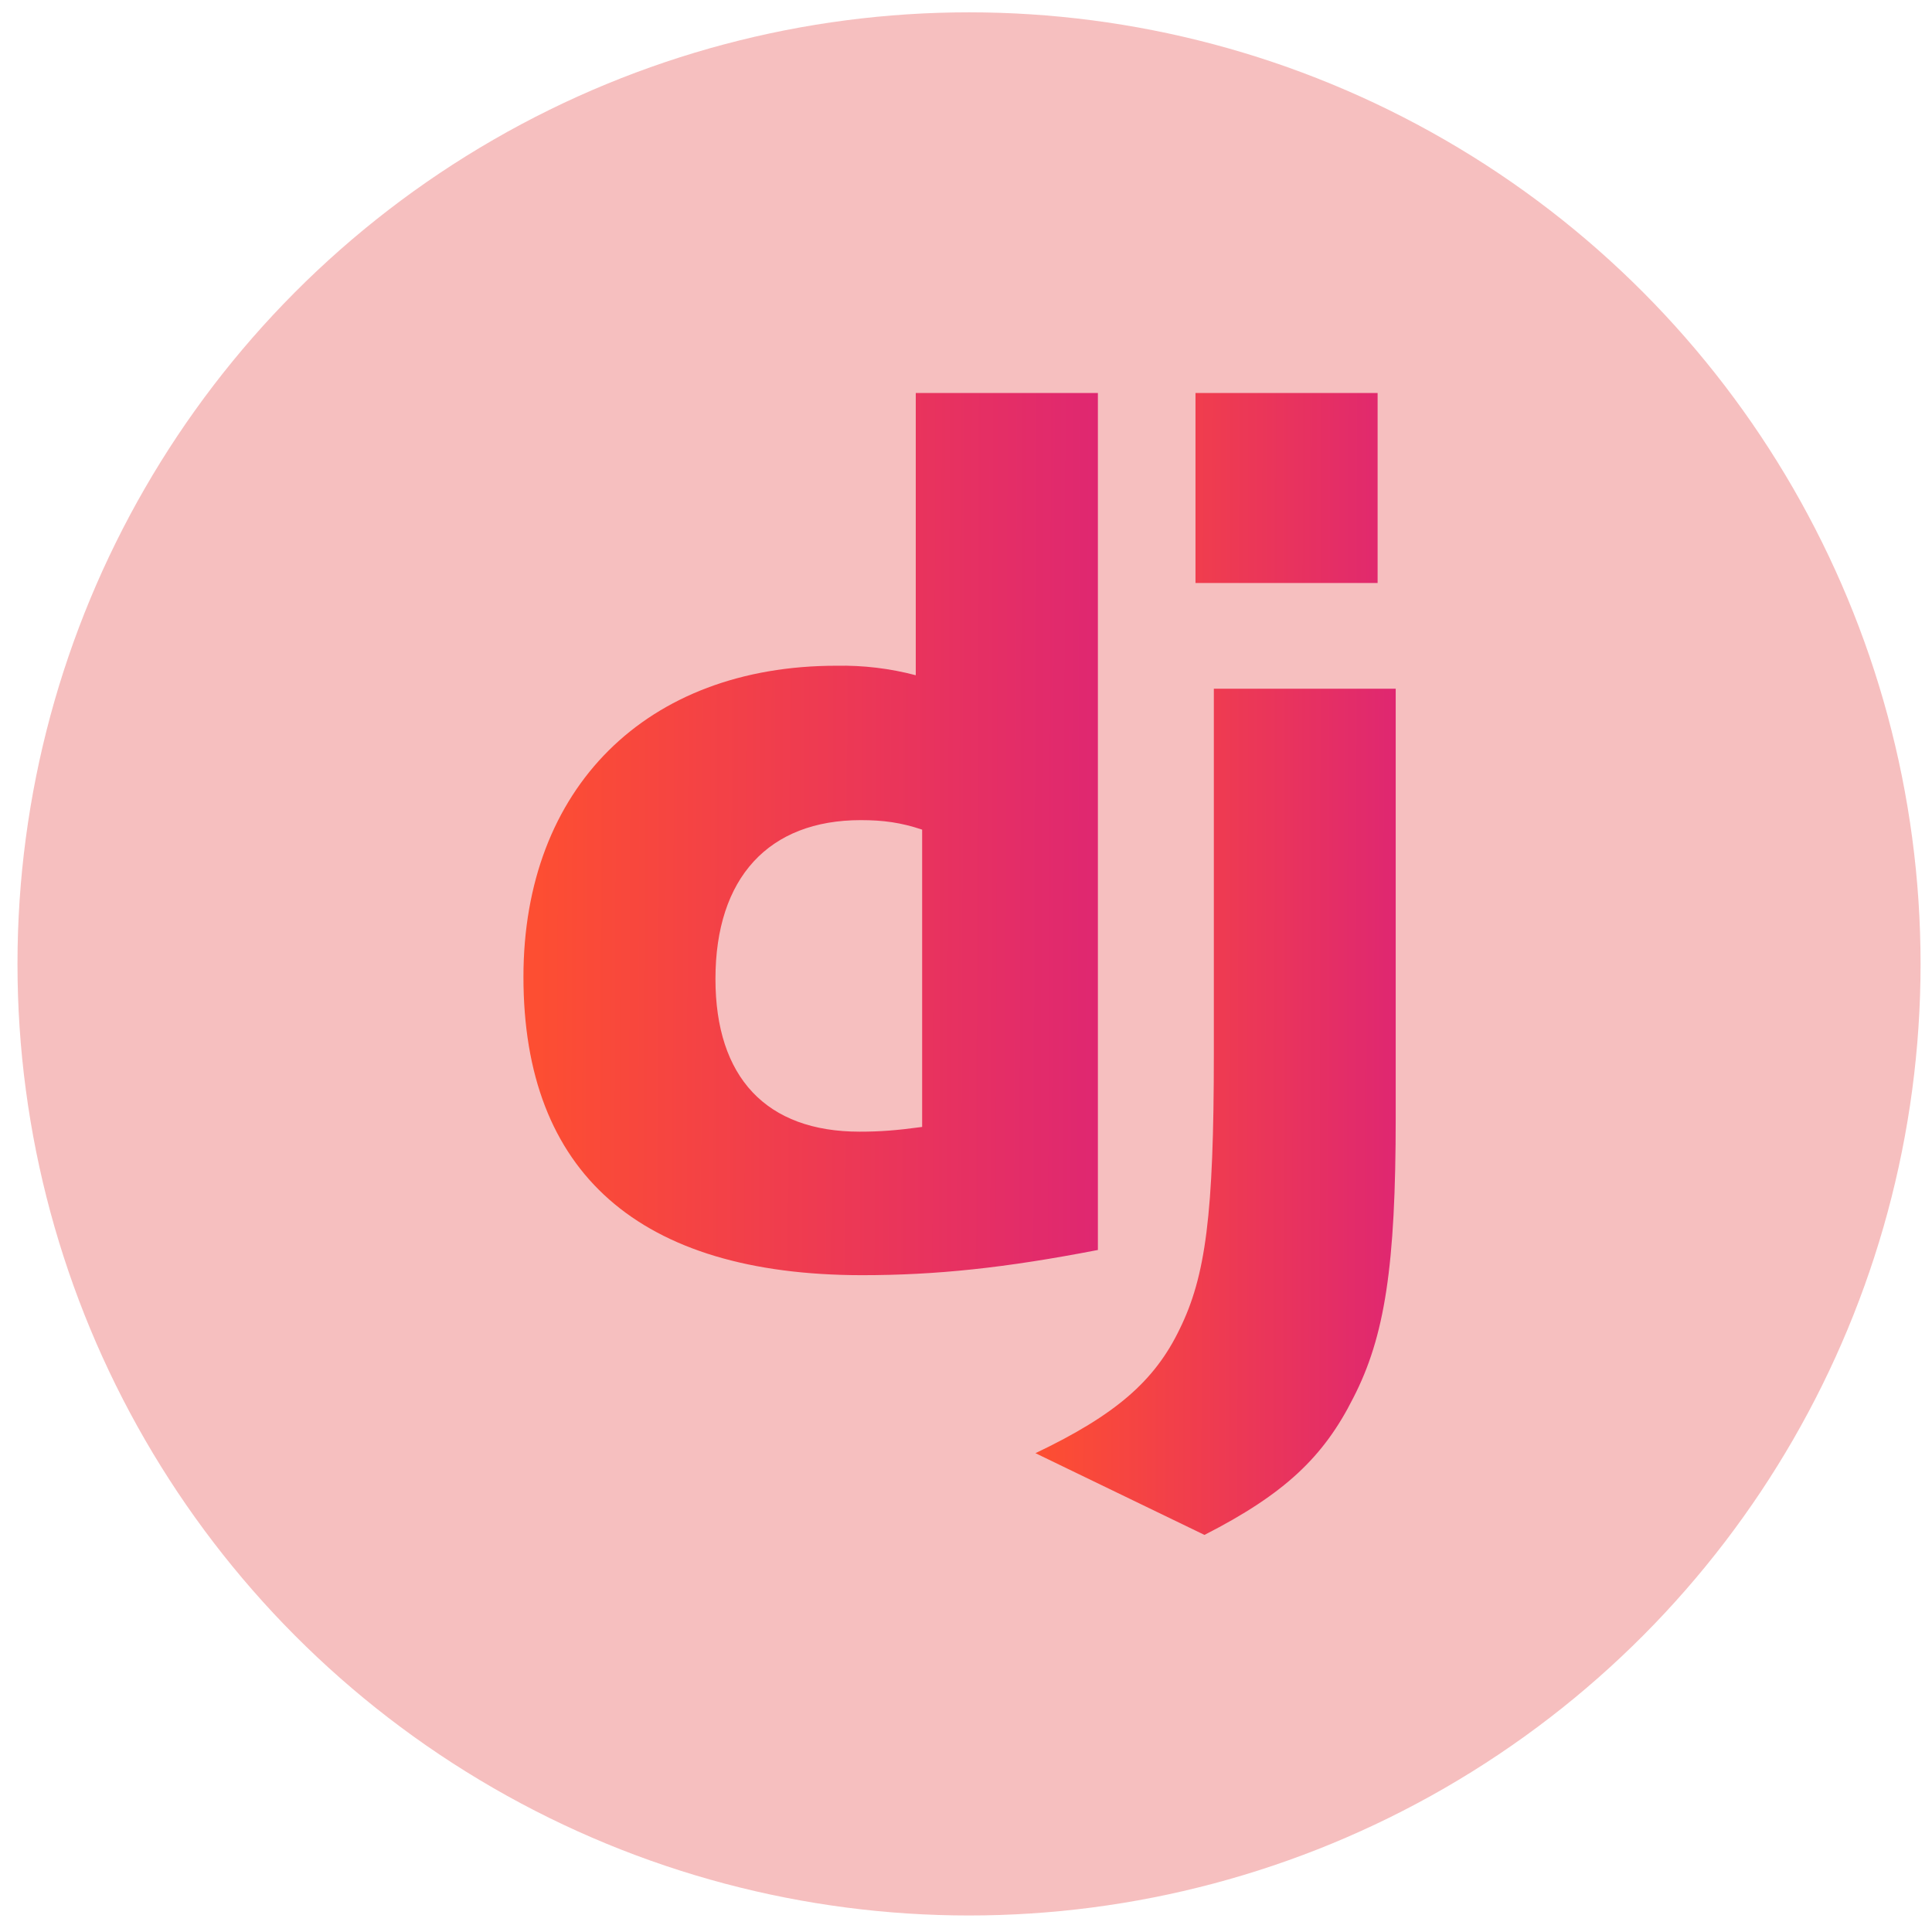
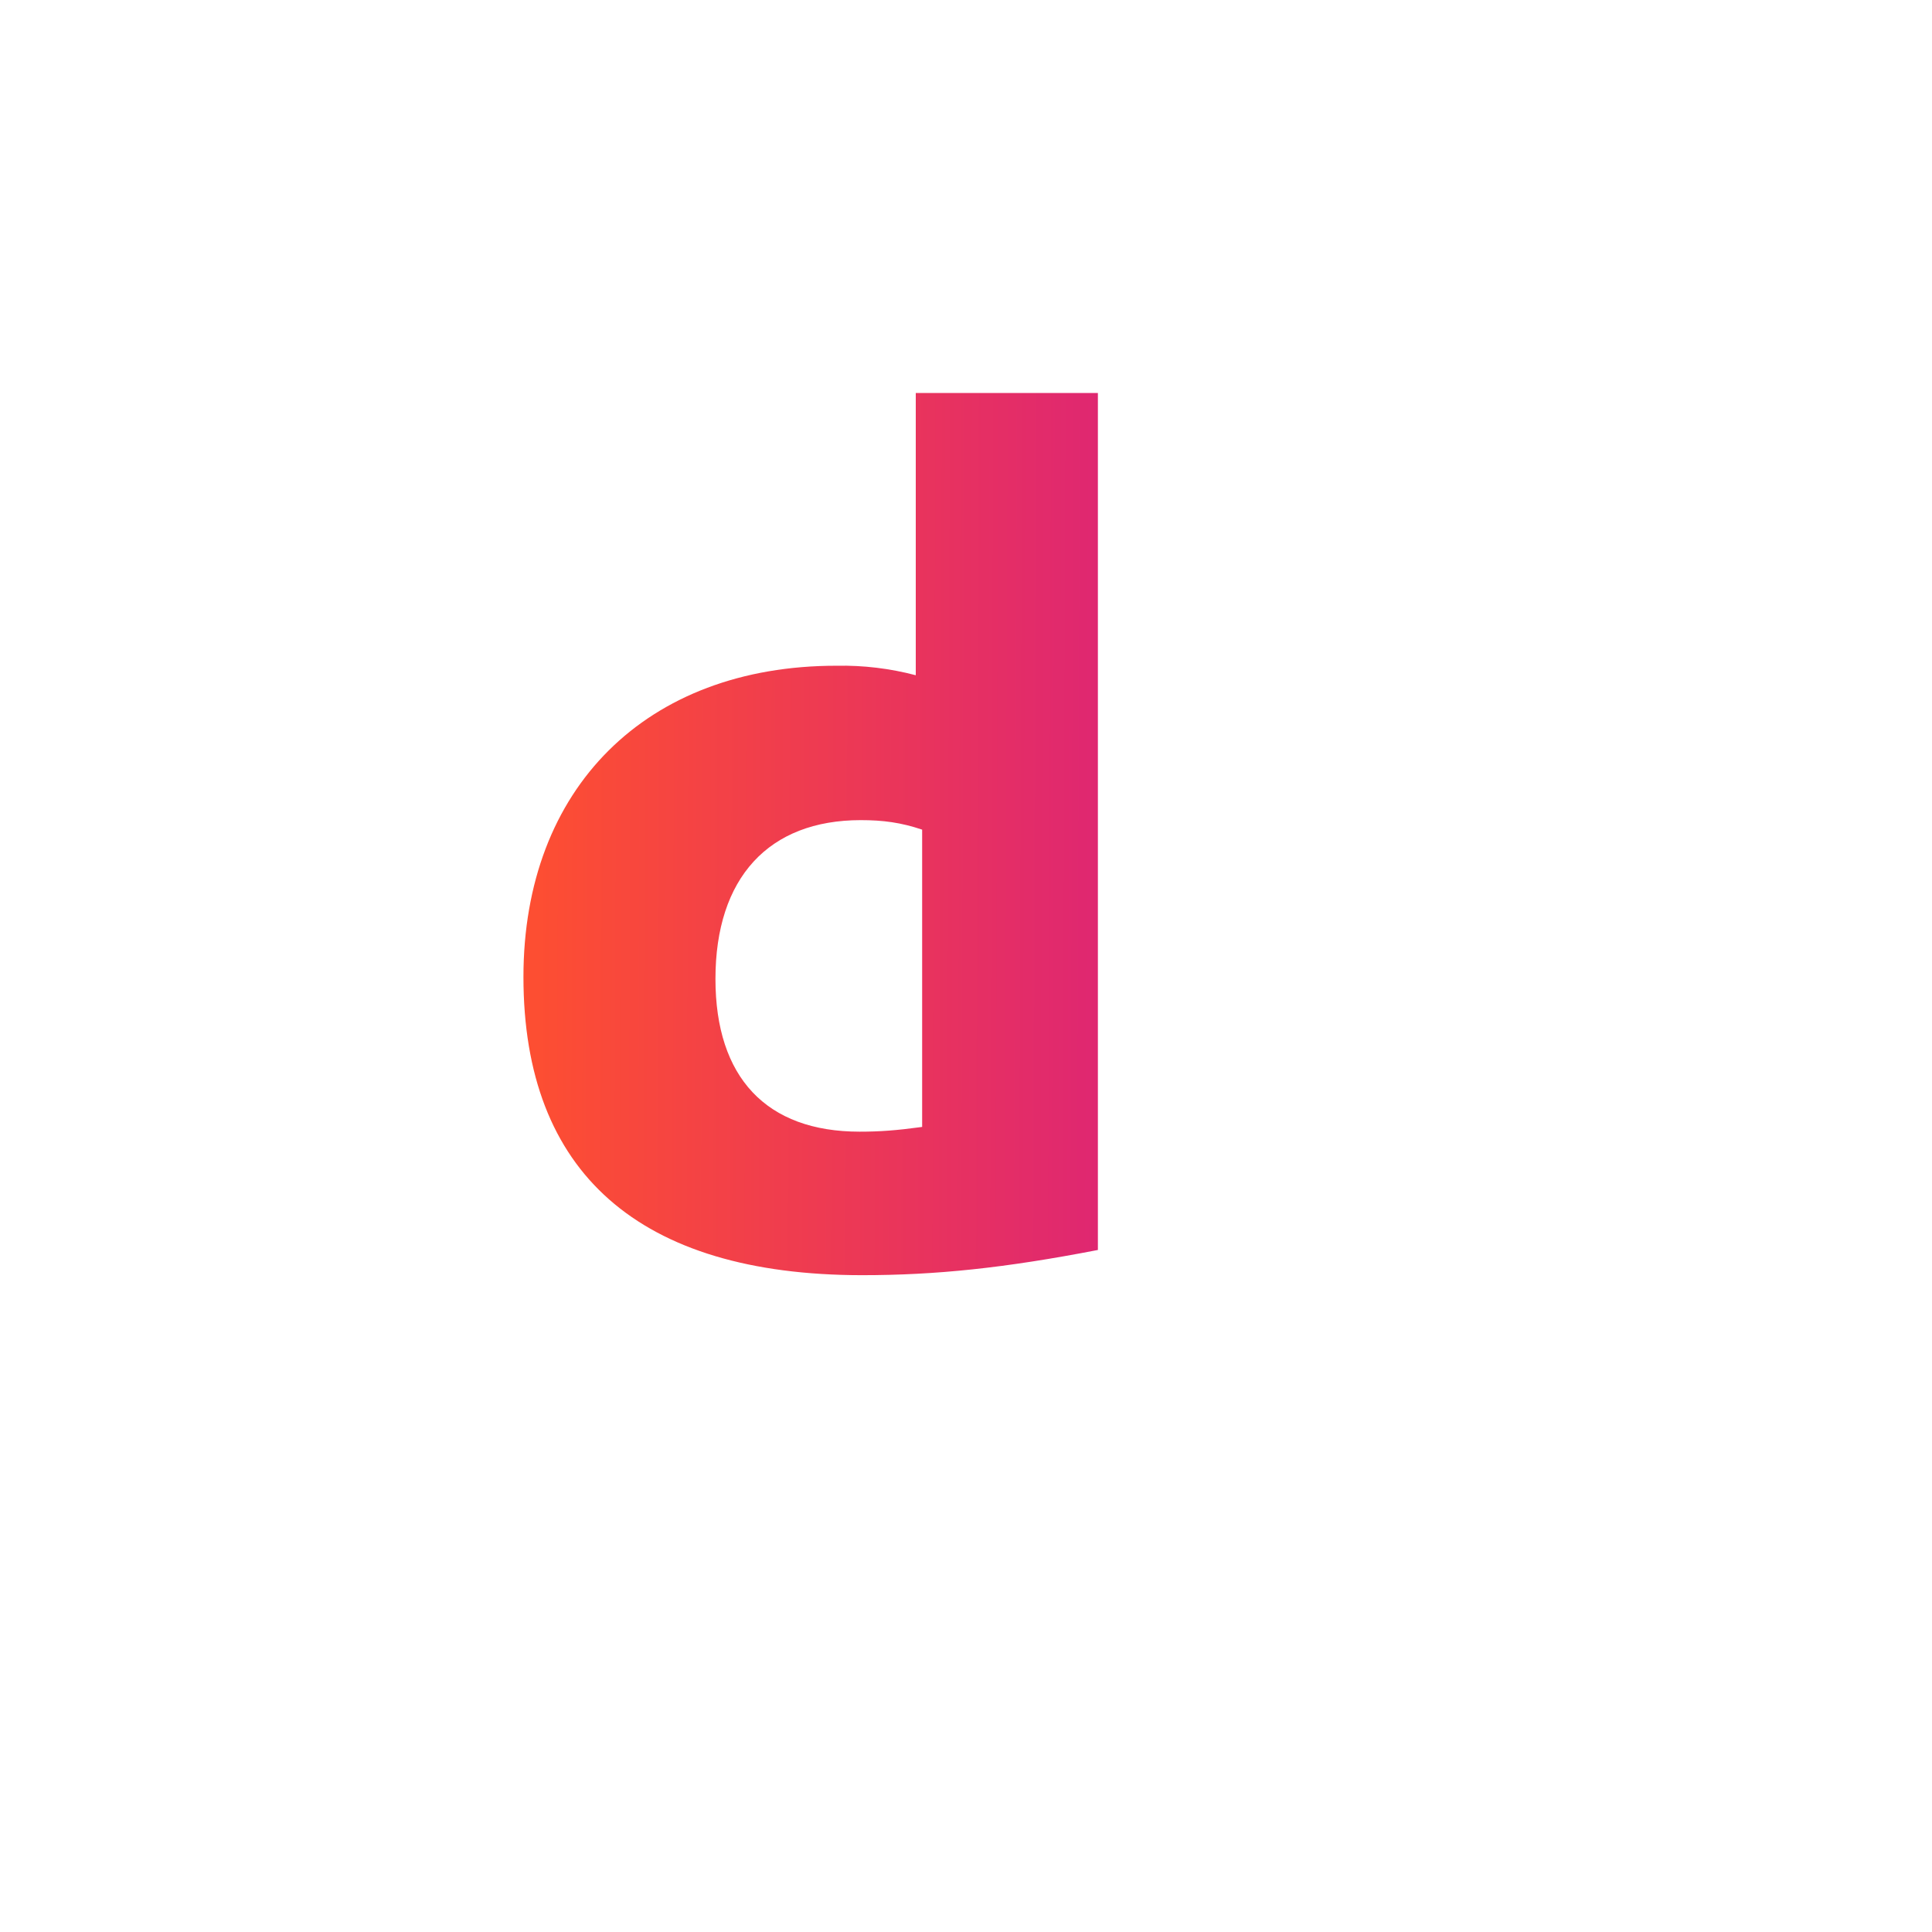
<svg xmlns="http://www.w3.org/2000/svg" width="60" height="60" viewBox="0 0 60 60" fill="none">
-   <ellipse cx="30.094" cy="29.935" rx="29.551" ry="29.552" fill="#F6BFBF" />
  <g clip-path="url(#clip0_4531_3297)">
    <g clip-path="url(#clip1_4531_3297)">
      <path fill-rule="evenodd" clip-rule="evenodd" d="M34.096 12.205H28.44V20.97C27.635 20.758 26.809 20.659 25.98 20.675C20.07 20.673 16.256 24.477 16.256 30.34C16.256 36.425 19.852 39.594 26.759 39.602C29.066 39.602 31.199 39.38 34.096 38.819V12.205ZM26.731 25.47C27.43 25.47 27.977 25.544 28.638 25.765V34.998C27.831 35.108 27.321 35.145 26.696 35.145C23.797 35.145 22.219 33.458 22.219 30.402C22.219 27.262 23.872 25.47 26.731 25.47Z" fill="url(#paint0_linear_4531_3297)" />
-       <path d="M43.345 34.714V21.389H37.697V32.729C37.697 37.734 37.442 39.636 36.634 41.279C35.861 42.885 34.653 43.939 32.157 45.13L37.406 47.668C39.902 46.394 41.11 45.24 42.027 43.413C43.01 41.509 43.345 39.302 43.345 34.714ZM42.783 12.205H37.127V18.105H42.783V12.205Z" fill="url(#paint1_linear_4531_3297)" />
    </g>
  </g>
  <defs>
    <linearGradient id="paint0_linear_4531_3297" x1="34.154" y1="28.917" x2="16.64" y2="28.853" gradientUnits="userSpaceOnUse">
      <stop stop-color="#DF2771" />
      <stop offset="1" stop-color="#FD4E32" />
    </linearGradient>
    <linearGradient id="paint1_linear_4531_3297" x1="43.381" y1="33.837" x2="32.398" y2="33.818" gradientUnits="userSpaceOnUse">
      <stop stop-color="#DF2771" />
      <stop offset="1" stop-color="#FD4E32" />
    </linearGradient>
    <clipPath id="clip0_4531_3297">
      <rect width="35.461" height="35.463" fill="white" transform="translate(12.363 12.204)" />
    </clipPath>
    <clipPath id="clip1_4531_3297">
      <rect width="32.506" height="35.463" fill="white" transform="translate(13.546 12.205)" />
    </clipPath>
  </defs>
</svg>